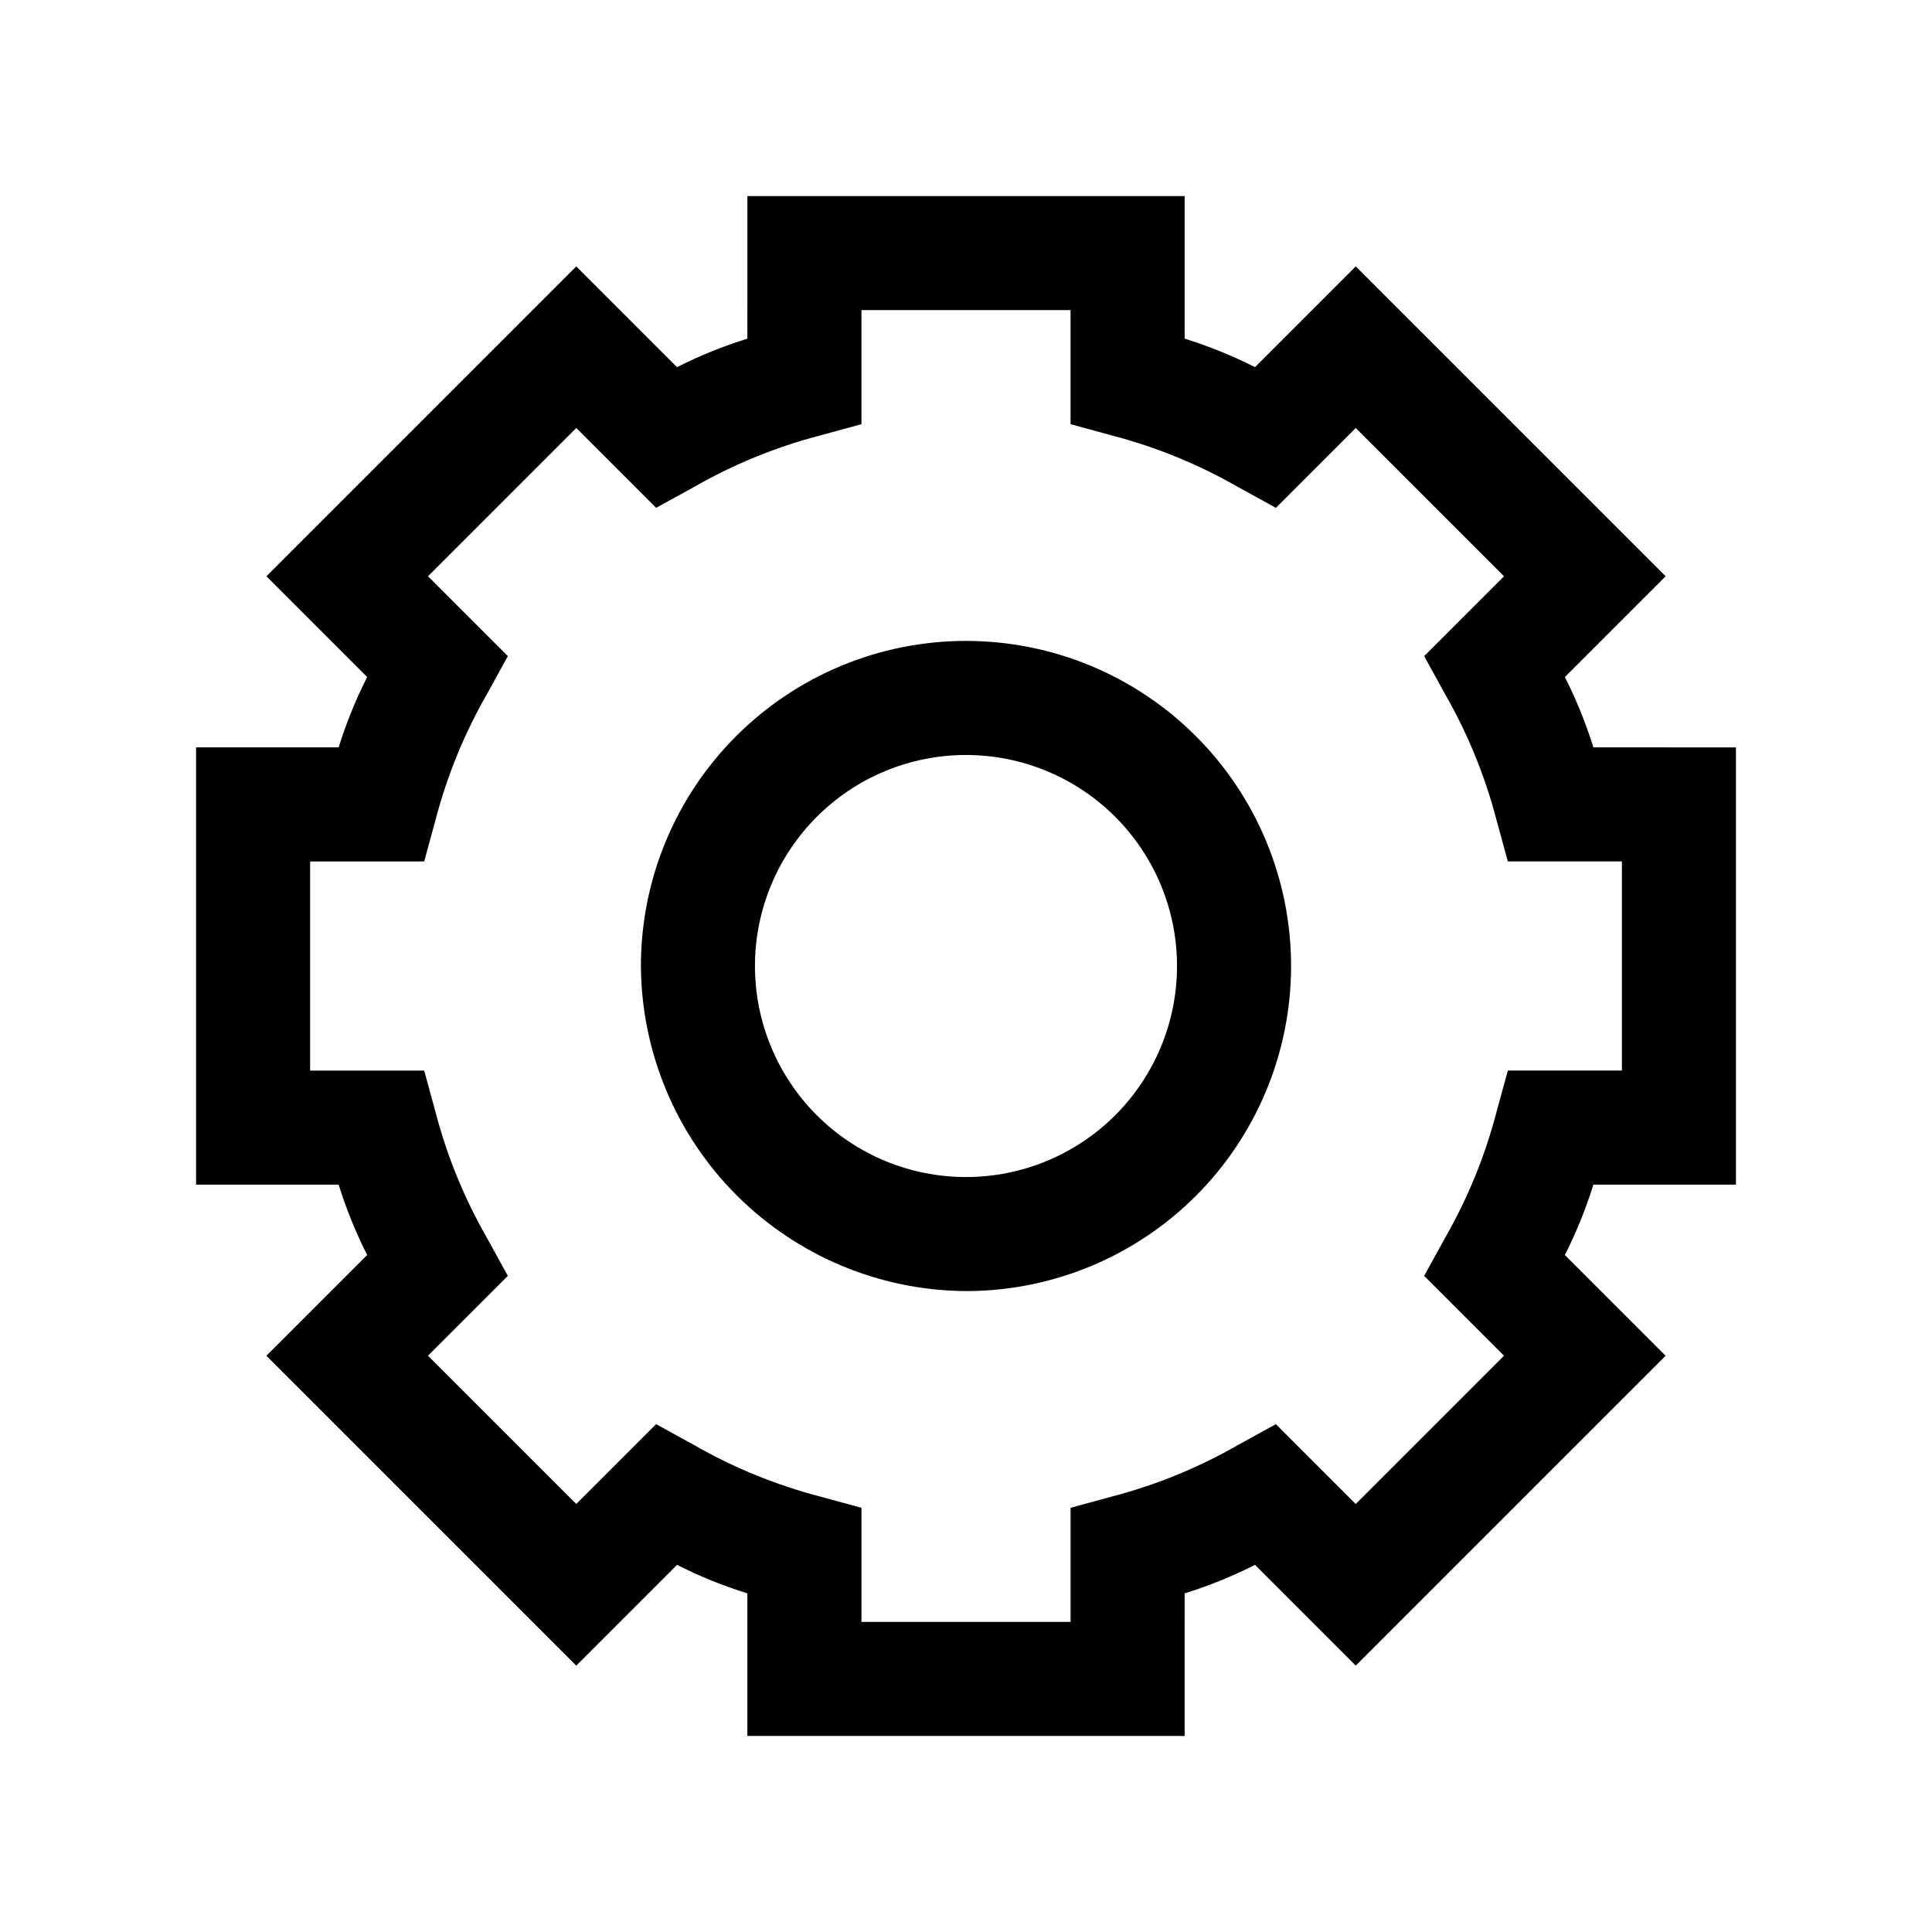
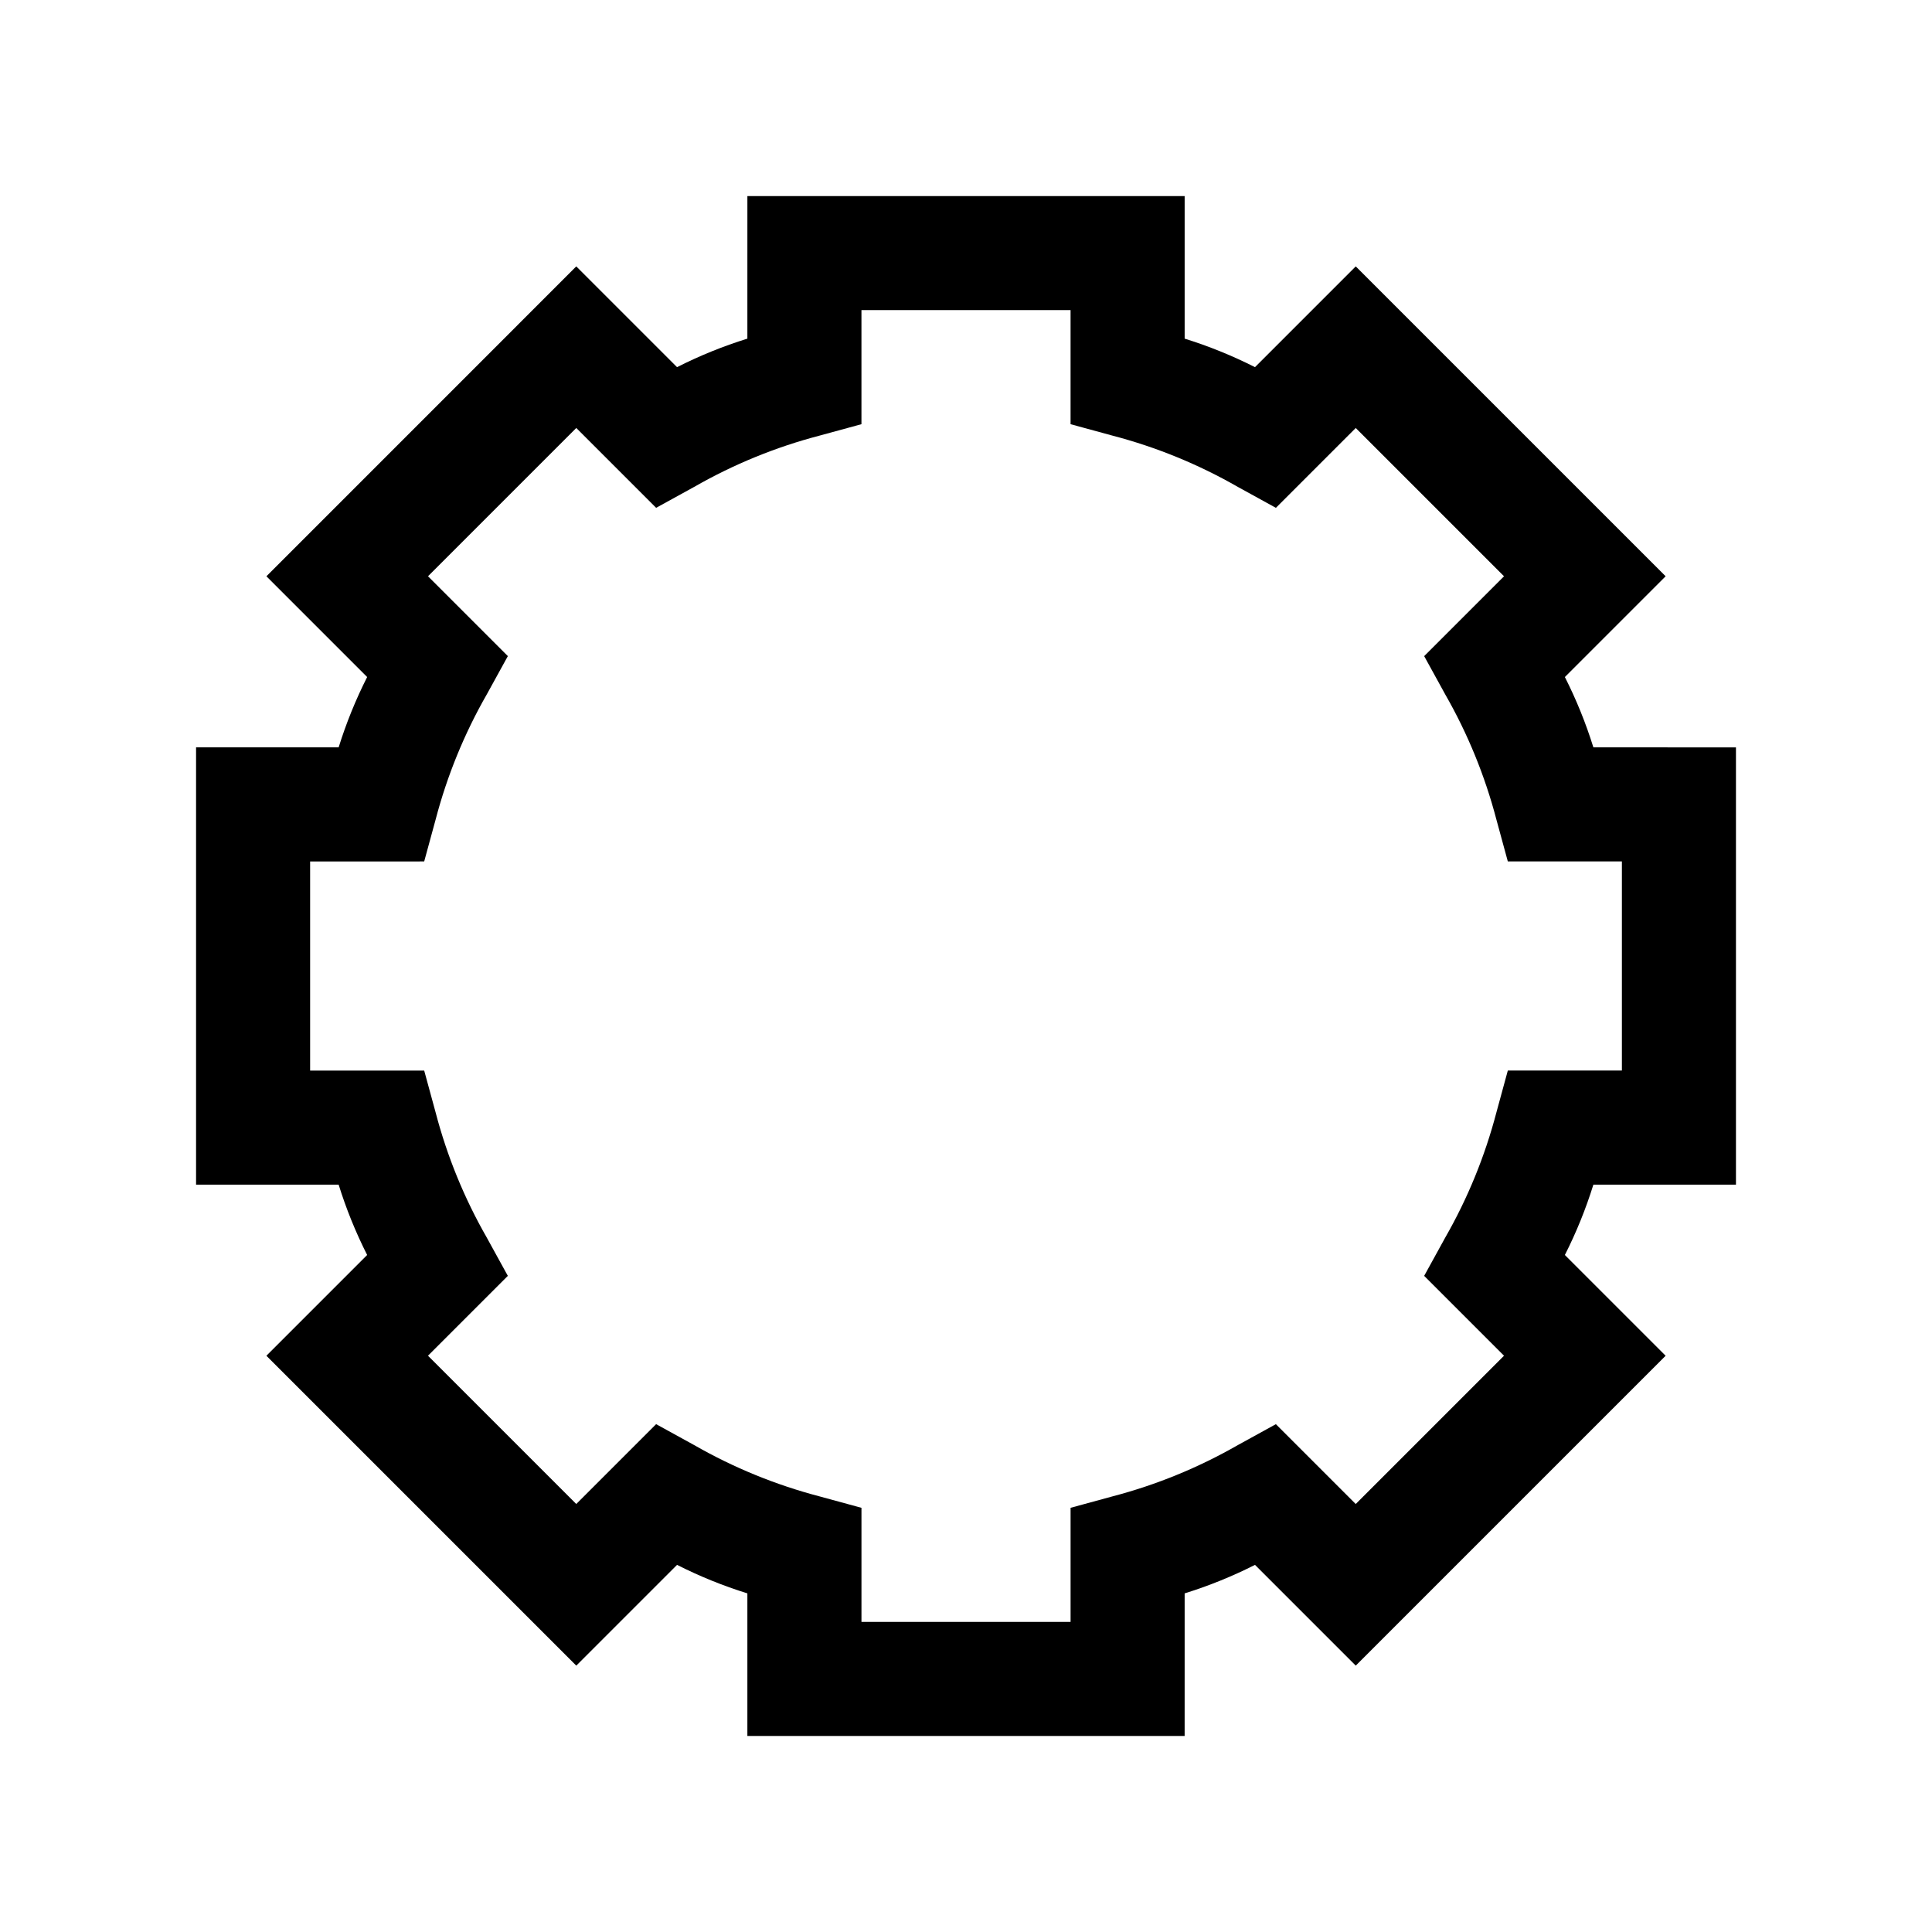
<svg xmlns="http://www.w3.org/2000/svg" fill="#000000" width="800px" height="800px" version="1.1" viewBox="144 144 512 512">
  <g>
    <path d="m195.96 342.06v115.88l37.785 0.004c1.992 6.414 4.523 12.648 7.555 18.641l-26.703 26.703 82.125 82.121 26.703-26.703h-0.004c5.992 3.035 12.23 5.562 18.641 7.555v37.785h115.88l0.004-37.785c6.414-1.992 12.648-4.519 18.641-7.555l26.703 26.703 82.121-82.121-26.703-26.703c3.035-5.992 5.562-12.227 7.555-18.641h37.785v-115.88l-37.785-0.004c-1.992-6.41-4.519-12.648-7.555-18.641l26.703-26.703-82.121-82.117-26.703 26.703v-0.004c-5.992-3.031-12.227-5.562-18.641-7.555v-37.785h-115.88l-0.004 37.785c-6.41 1.992-12.648 4.523-18.641 7.555l-26.703-26.703-82.117 82.125 26.703 26.703-0.004-0.004c-3.031 5.992-5.562 12.23-7.555 18.641zm60.457 30.23 3.023-11.082c3.043-11.637 7.617-22.82 13.602-33.254l5.543-10.078-21.16-21.16 39.297-39.297 21.16 21.16 10.078-5.543-0.004 0.004c10.434-5.984 21.617-10.559 33.254-13.602l11.082-3.023v-30.23h55.418v30.23l11.082 3.023h0.004c11.637 3.043 22.816 7.617 33.25 13.602l10.078 5.543 21.16-21.16 39.297 39.297-21.16 21.16 5.543 10.078-0.004-0.004c5.984 10.434 10.559 21.617 13.605 33.254l3.023 11.082h30.23v55.418h-30.23l-3.023 11.082v0.004c-3.047 11.637-7.621 22.816-13.605 33.25l-5.543 10.078 21.16 21.16-39.297 39.297-21.16-21.16-10.078 5.543 0.004-0.004c-10.434 5.984-21.613 10.559-33.25 13.605l-11.082 3.023v30.23h-55.418v-30.23l-11.082-3.023h-0.004c-11.637-3.047-22.82-7.621-33.254-13.605l-10.078-5.543-21.16 21.16-39.297-39.297 21.16-21.16-5.543-10.078 0.004 0.004c-5.984-10.434-10.559-21.613-13.602-33.25l-3.023-11.082h-30.23v-55.418z" />
-     <path d="m400 486.15c22.848 0 44.762-9.074 60.918-25.23s25.23-38.07 25.23-60.918c0-22.852-9.074-44.762-25.23-60.918-16.156-16.16-38.07-25.234-60.918-25.234-22.852 0-44.762 9.074-60.918 25.234-16.16 16.156-25.234 38.066-25.234 60.918 0.133 22.805 9.25 44.645 25.379 60.77 16.129 16.129 37.965 25.25 60.773 25.379zm0-142.07c14.832 0 29.055 5.894 39.543 16.383 10.488 10.484 16.379 24.711 16.379 39.543s-5.891 29.055-16.379 39.543-24.711 16.379-39.543 16.379-29.059-5.891-39.543-16.379c-10.488-10.488-16.383-24.711-16.383-39.543s5.894-29.059 16.383-39.543c10.484-10.488 24.711-16.383 39.543-16.383z" />
  </g>
</svg>